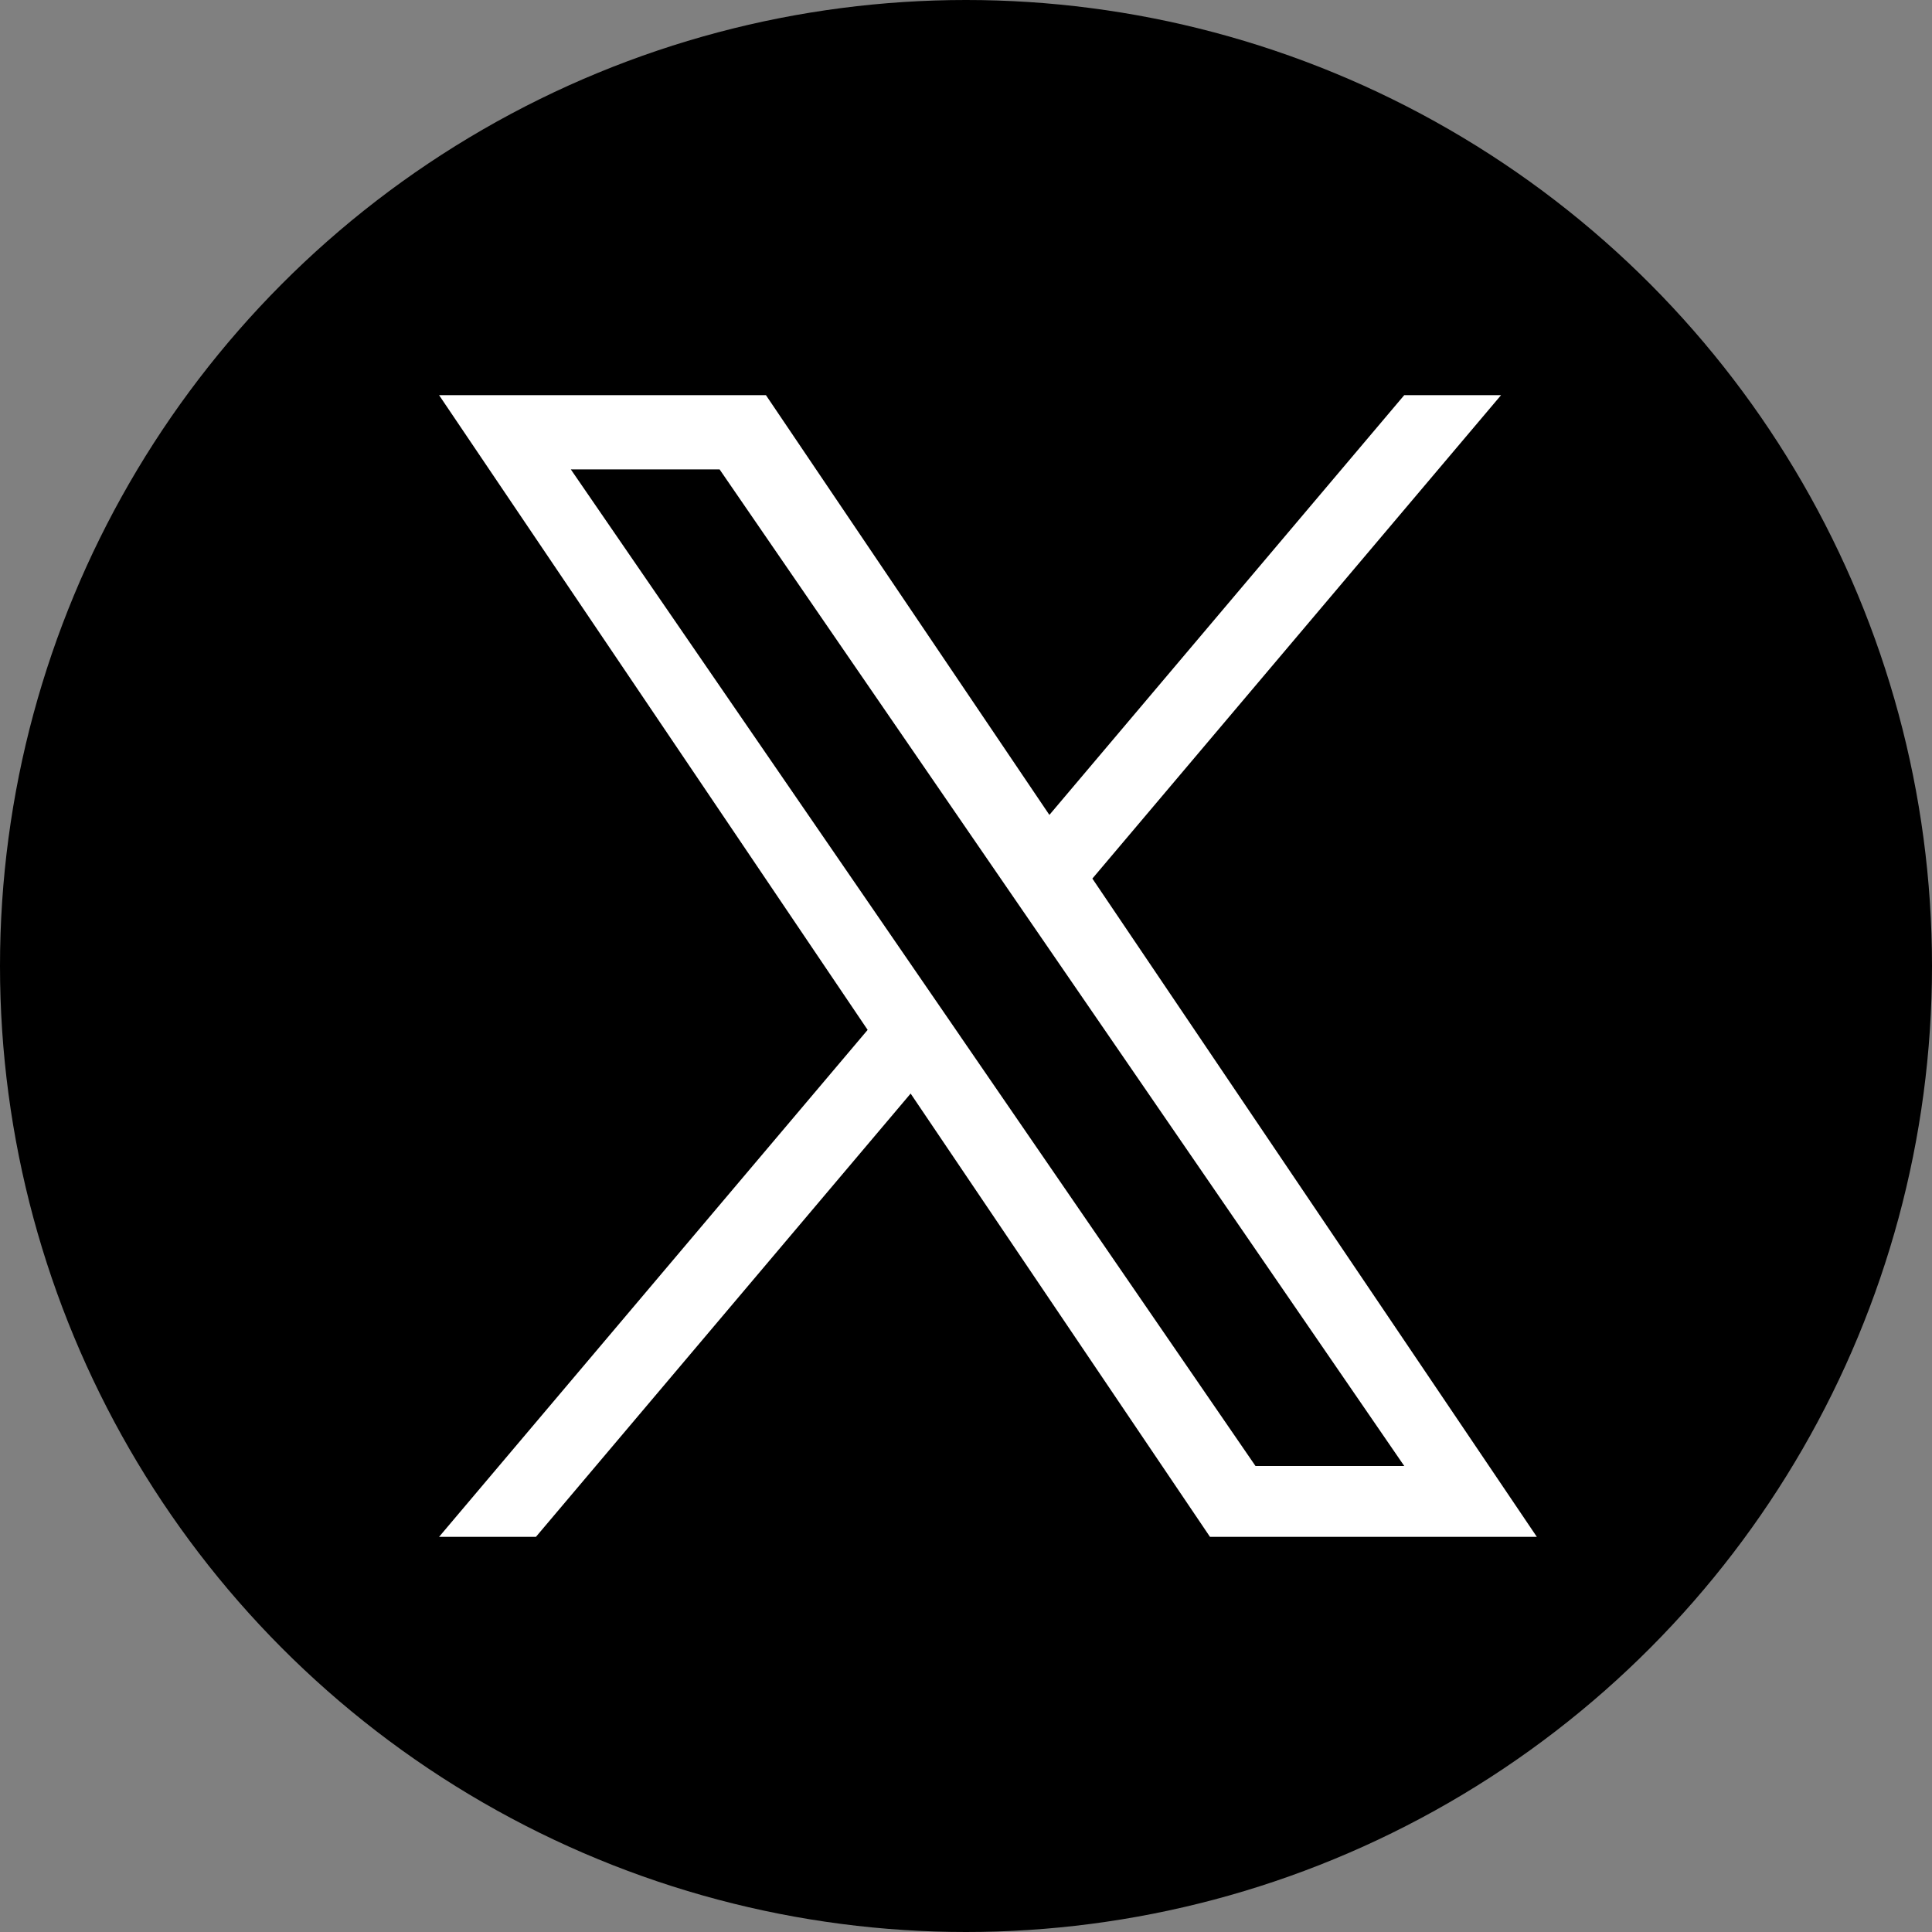
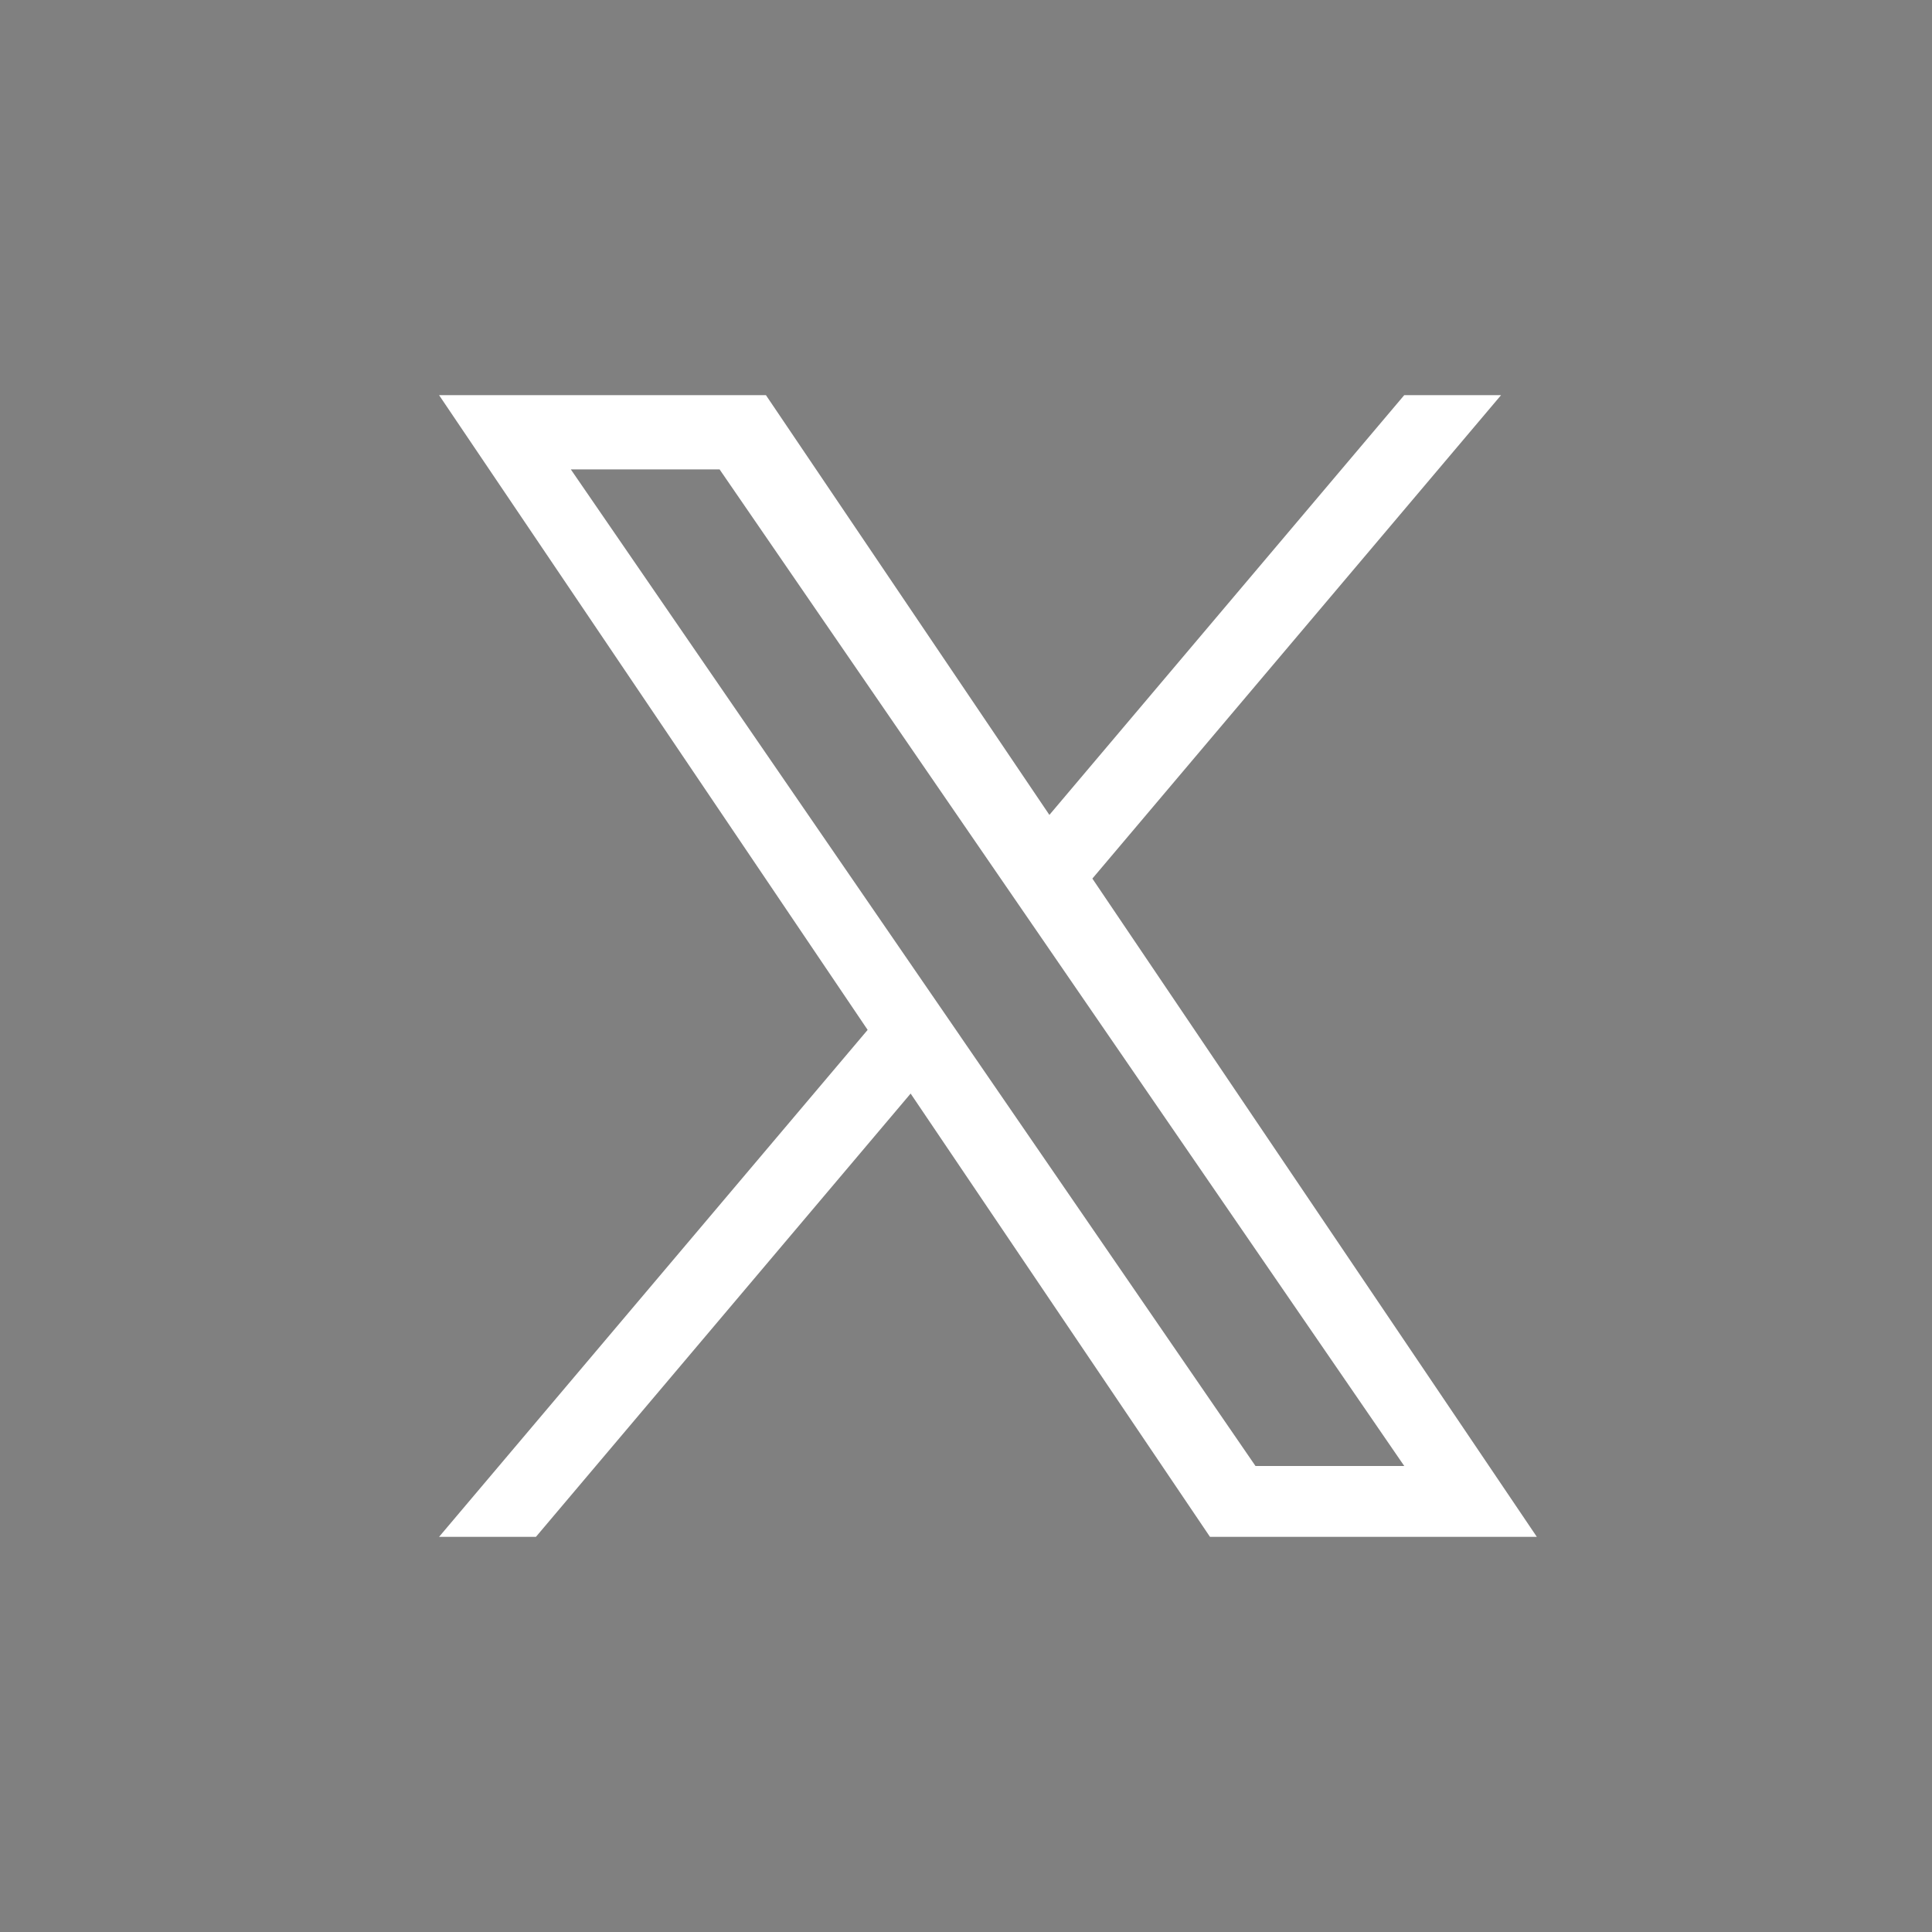
<svg xmlns="http://www.w3.org/2000/svg" width="44" height="44" viewBox="0 0 44 44" fill="none">
  <rect x="0" y="0" width="44" height="44" fill="#808080" stroke="none" />
-   <circle cx="22" cy="22" r="22" fill="black" />
  <path d="M24.878 20.009L34.185 9H31.98L23.899 18.559L17.444 9H10L19.76 23.455L10 35H12.206L20.739 24.905L27.556 35H35L24.878 20.009H24.878ZM21.858 23.582L20.869 22.143L13 10.69H16.388L22.738 19.933L23.727 21.372L31.981 33.387H28.593L21.858 23.583V23.582Z" fill="white" />
</svg>